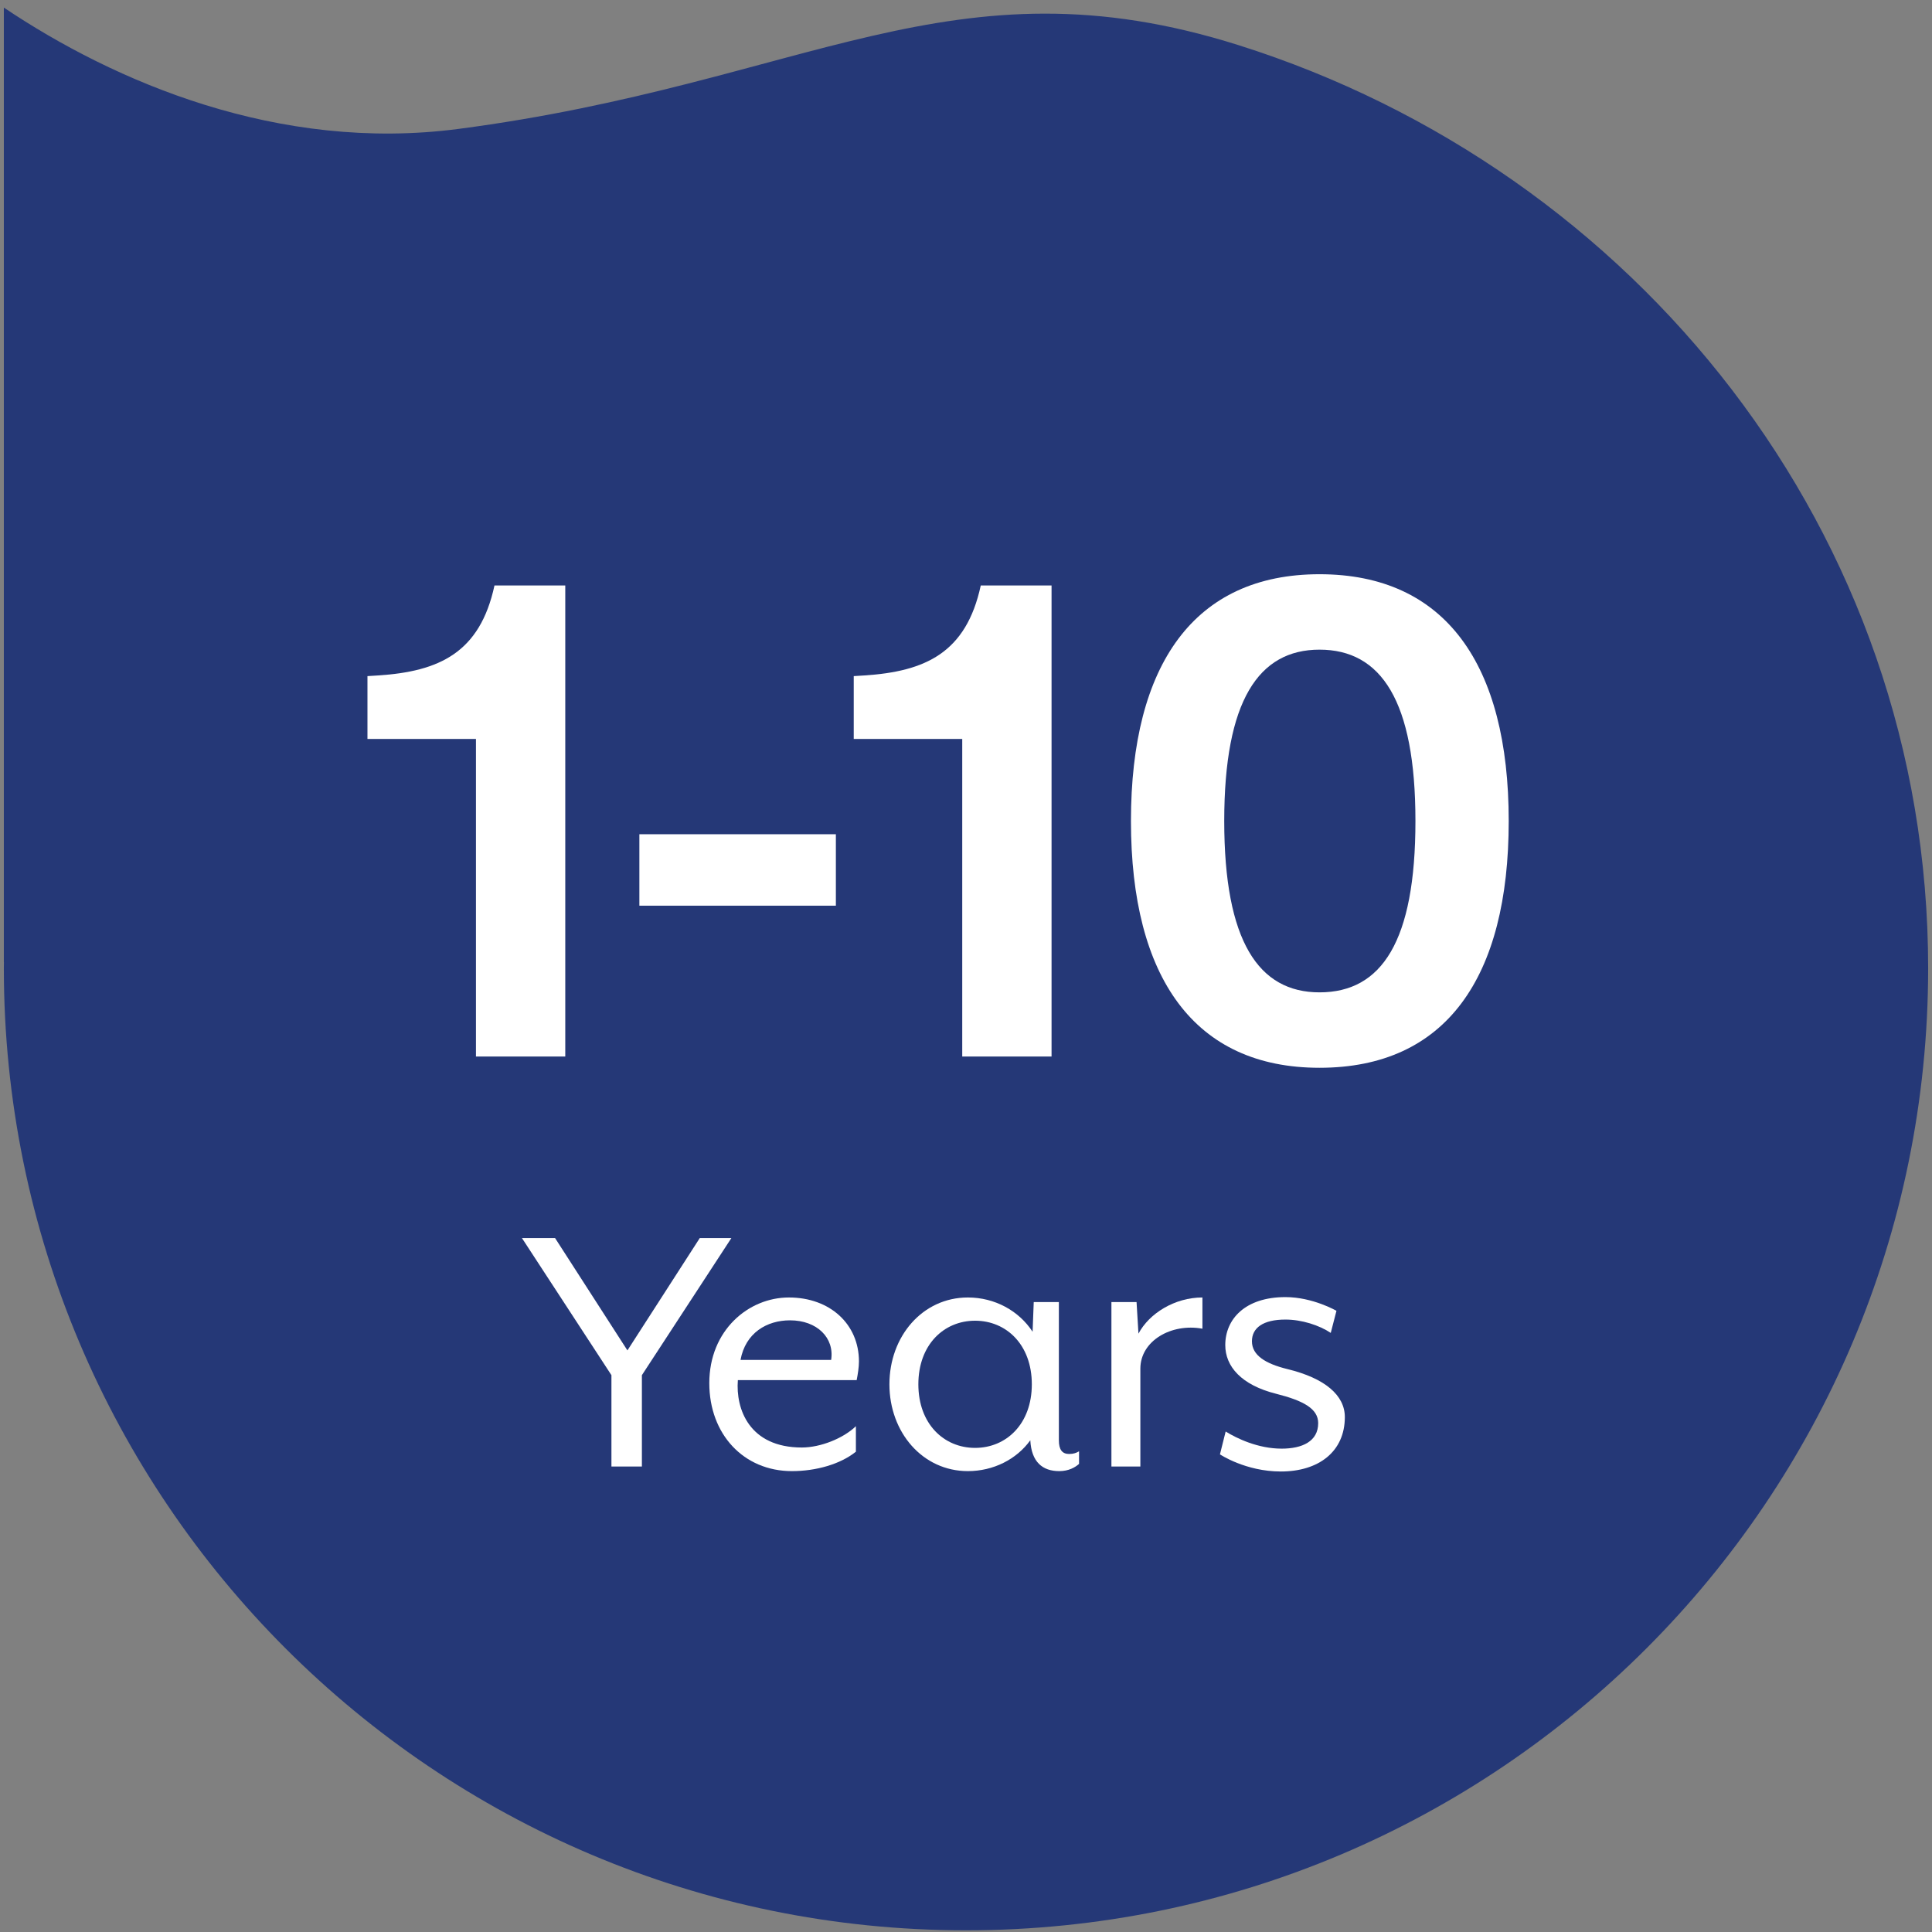
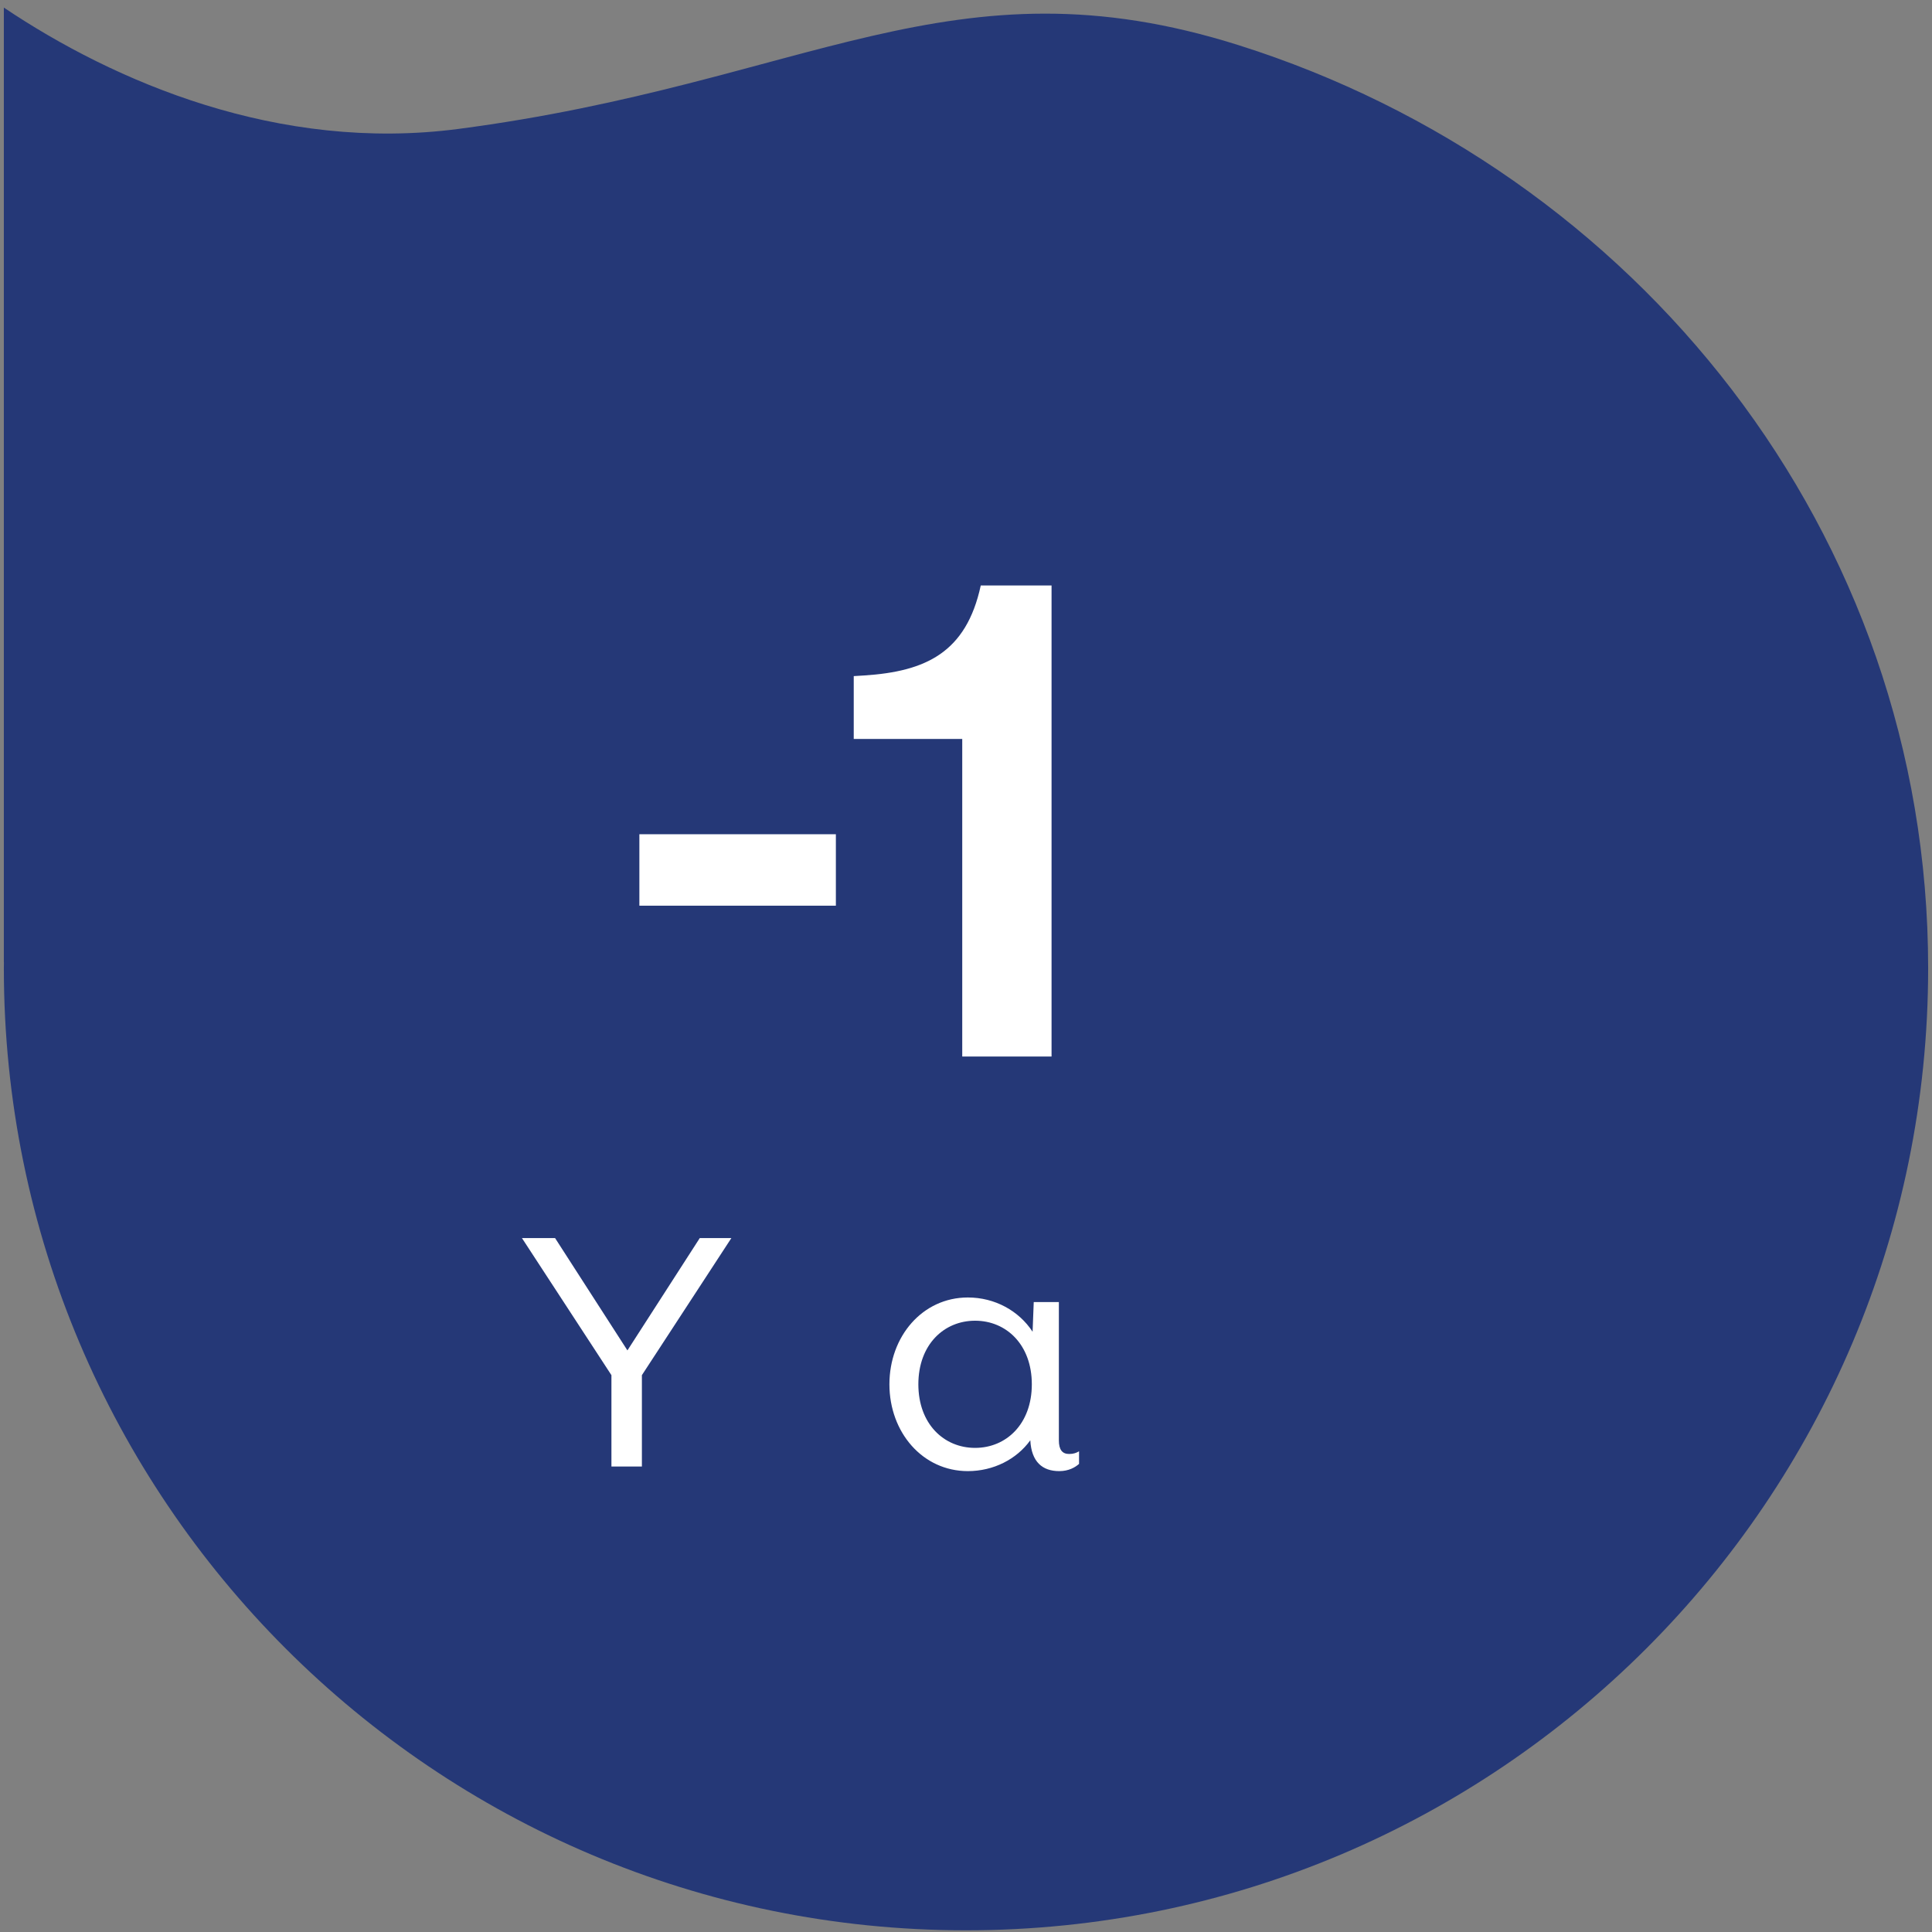
<svg xmlns="http://www.w3.org/2000/svg" id="Ebene_1" viewBox="0 0 502 502">
  <rect x="0" y="0" width="502" height="502" fill="#808080" stroke="none" />
  <defs>
    <style>.cls-1{fill:#253877;fill-rule:evenodd;}.cls-1,.cls-2{stroke-width:0px;}.cls-2{fill:#fff;}</style>
  </defs>
  <path class="cls-1" d="M1,250.011h.019c-.002.516-.019,1.032-.019,1.551,0,138.07,111.929,249.999,249.999,249.999s250.001-111.929,250.001-249.999c0-113.454-76.177-207.285-179.125-239.811-74.522-23.545-112.031,9.854-202.768,21.75C72.415,39.621,29.773,21.295,1,1.97v248.041Z" />
-   <path class="cls-2" d="M146.878,274.523h-23.208v-82.515h-28.192v-16.331l2.75-.172c15.815-1.031,26.474-5.845,30.255-23.379h18.394v122.396Z" />
  <path class="cls-2" d="M166.132,235.329v-18.566h51.056v18.566h-51.056Z" />
  <path class="cls-2" d="M273.23,274.523h-23.207v-82.515h-28.192v-16.331l2.75-.172c15.815-1.031,26.474-5.845,30.255-23.379h18.394v122.396Z" />
-   <path class="cls-2" d="M293.859,213.325c0-40.742,16.503-64.121,48.993-64.121,32.662,0,49.165,23.379,49.165,64.121s-16.331,64.121-49.165,64.121c-32.49,0-48.993-23.38-48.993-64.121ZM367.779,213.325c0-31.287-8.939-44.523-24.927-44.523-15.815,0-24.754,13.236-24.754,44.523s8.938,44.523,24.754,44.523c16.159,0,24.927-13.237,24.927-44.523Z" />
  <path class="cls-2" d="M158.87,357.313l-23.25-35.618h8.608l18.798,29.188,18.798-29.188h8.212l-23.25,35.618v23.745h-7.915v-23.745Z" />
-   <path class="cls-2" d="M184.301,359.392c0-13.753,10.19-22.262,20.678-22.262,10.686,0,18.205,6.926,18.205,16.622,0,1.483-.296,3.363-.593,4.848h-30.869c-.594,7.52,2.968,17.512,16.622,17.512,4.848,0,10.784-2.374,14.049-5.54v6.629c-4.056,3.265-10.388,5.046-16.622,5.046-12.565,0-21.469-9.598-21.469-22.854ZM215.961,353.355c.89-5.738-3.661-10.289-10.686-10.289-6.035,0-11.576,3.265-12.862,10.289h23.547Z" />
  <path class="cls-2" d="M231.102,359.688c0-12.466,8.607-22.558,20.381-22.558,7.025,0,13.257,3.463,16.82,8.904l.297-7.717h6.529v35.914c0,2.474.891,3.562,2.672,3.562,1.187,0,1.879-.297,2.572-.692v3.265c-.989.891-2.672,1.88-5.146,1.88-4.353,0-7.222-2.375-7.519-8.015-3.562,4.947-9.598,8.015-16.226,8.015-11.774,0-20.381-10.092-20.381-22.559ZM268.104,359.688c0-10.289-6.629-16.522-14.742-16.522-8.112,0-14.741,6.233-14.741,16.522,0,10.29,6.629,16.523,14.741,16.523,8.113,0,14.742-6.233,14.742-16.523Z" />
-   <path class="cls-2" d="M288.786,338.317h6.53l.495,8.212c2.77-5.244,9.398-9.399,16.621-9.399v8.113c-8.113-1.484-16.127,3.166-16.127,10.389v25.427h-7.52v-42.741Z" />
-   <path class="cls-2" d="M316.984,377.893l1.484-5.937c2.869,1.781,8.409,4.452,14.544,4.452,5.343,0,9.498-1.88,9.498-6.629,0-3.76-3.859-5.837-10.884-7.618-9.102-2.275-13.258-7.123-13.258-12.664,0-6.728,5.146-12.466,15.633-12.466,7.123,0,13.258,3.562,13.258,3.562l-1.484,5.738c-2.968-1.979-7.52-3.463-11.773-3.463-5.838,0-8.707,2.177-8.707,5.64,0,3.661,3.562,5.838,9.201,7.223,9.795,2.375,14.939,6.827,14.939,12.466,0,9.004-6.826,14.148-16.621,14.148-9.201,0-15.83-4.452-15.83-4.452Z" />
</svg>